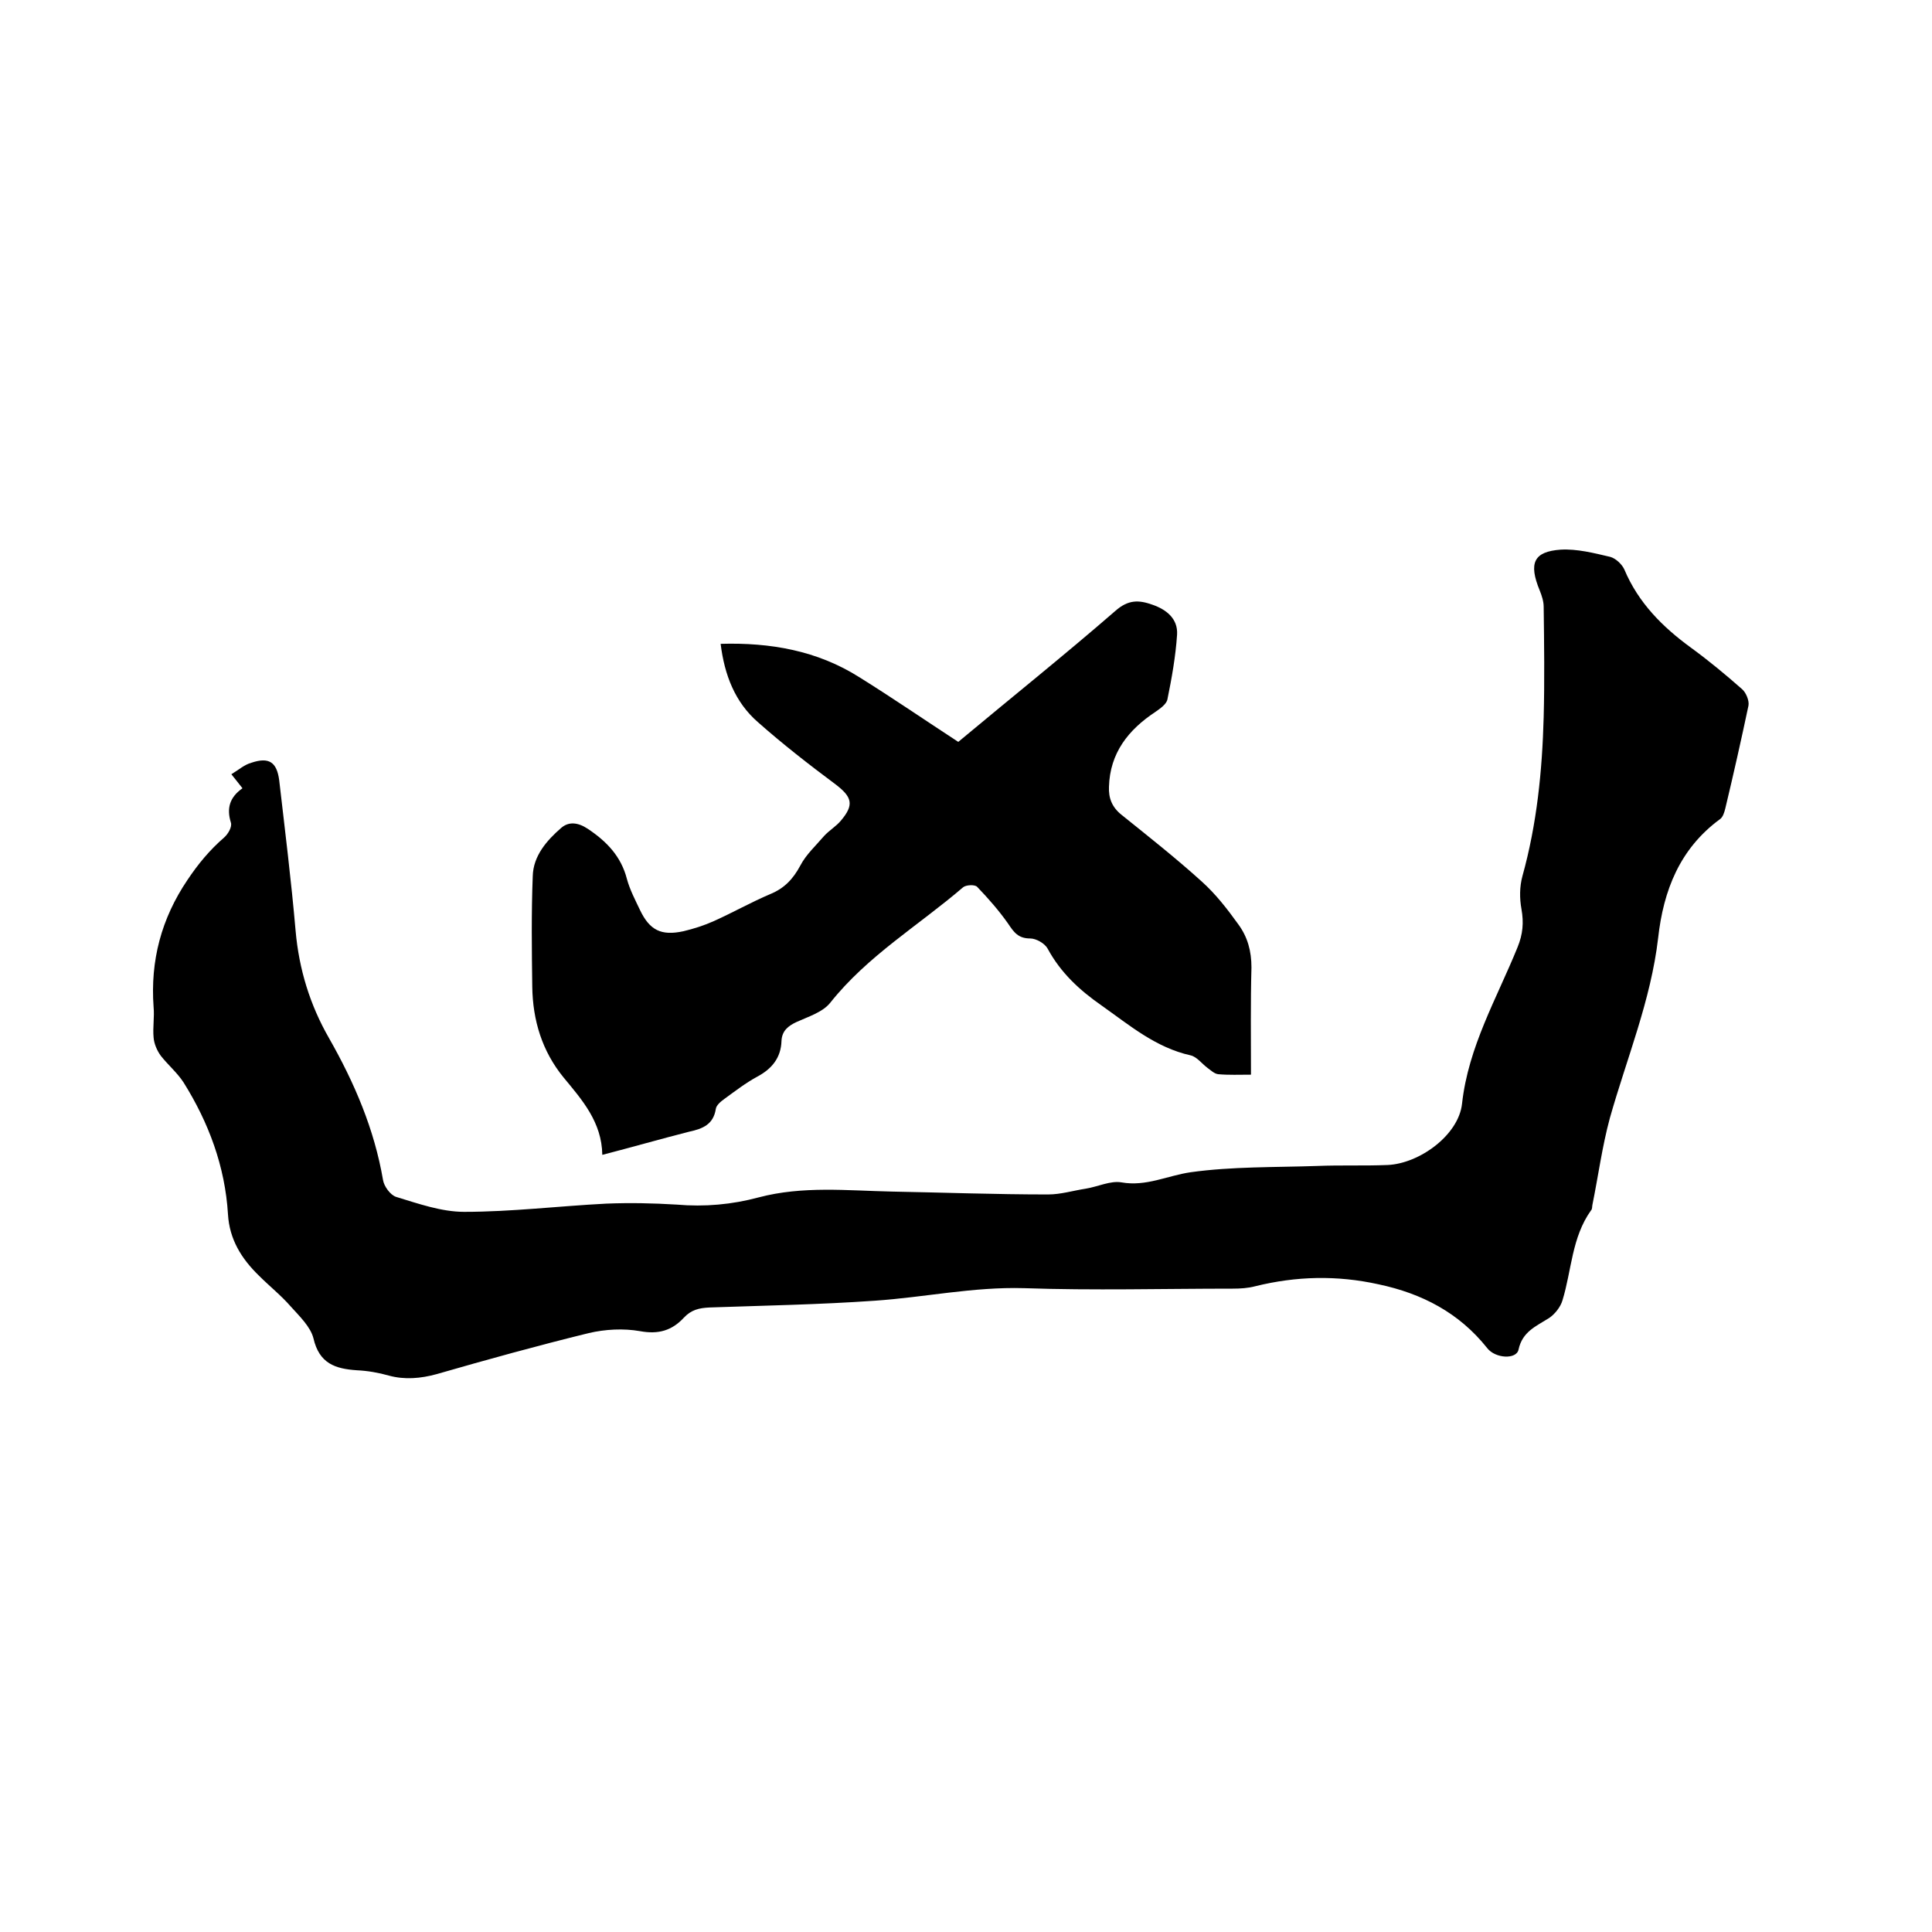
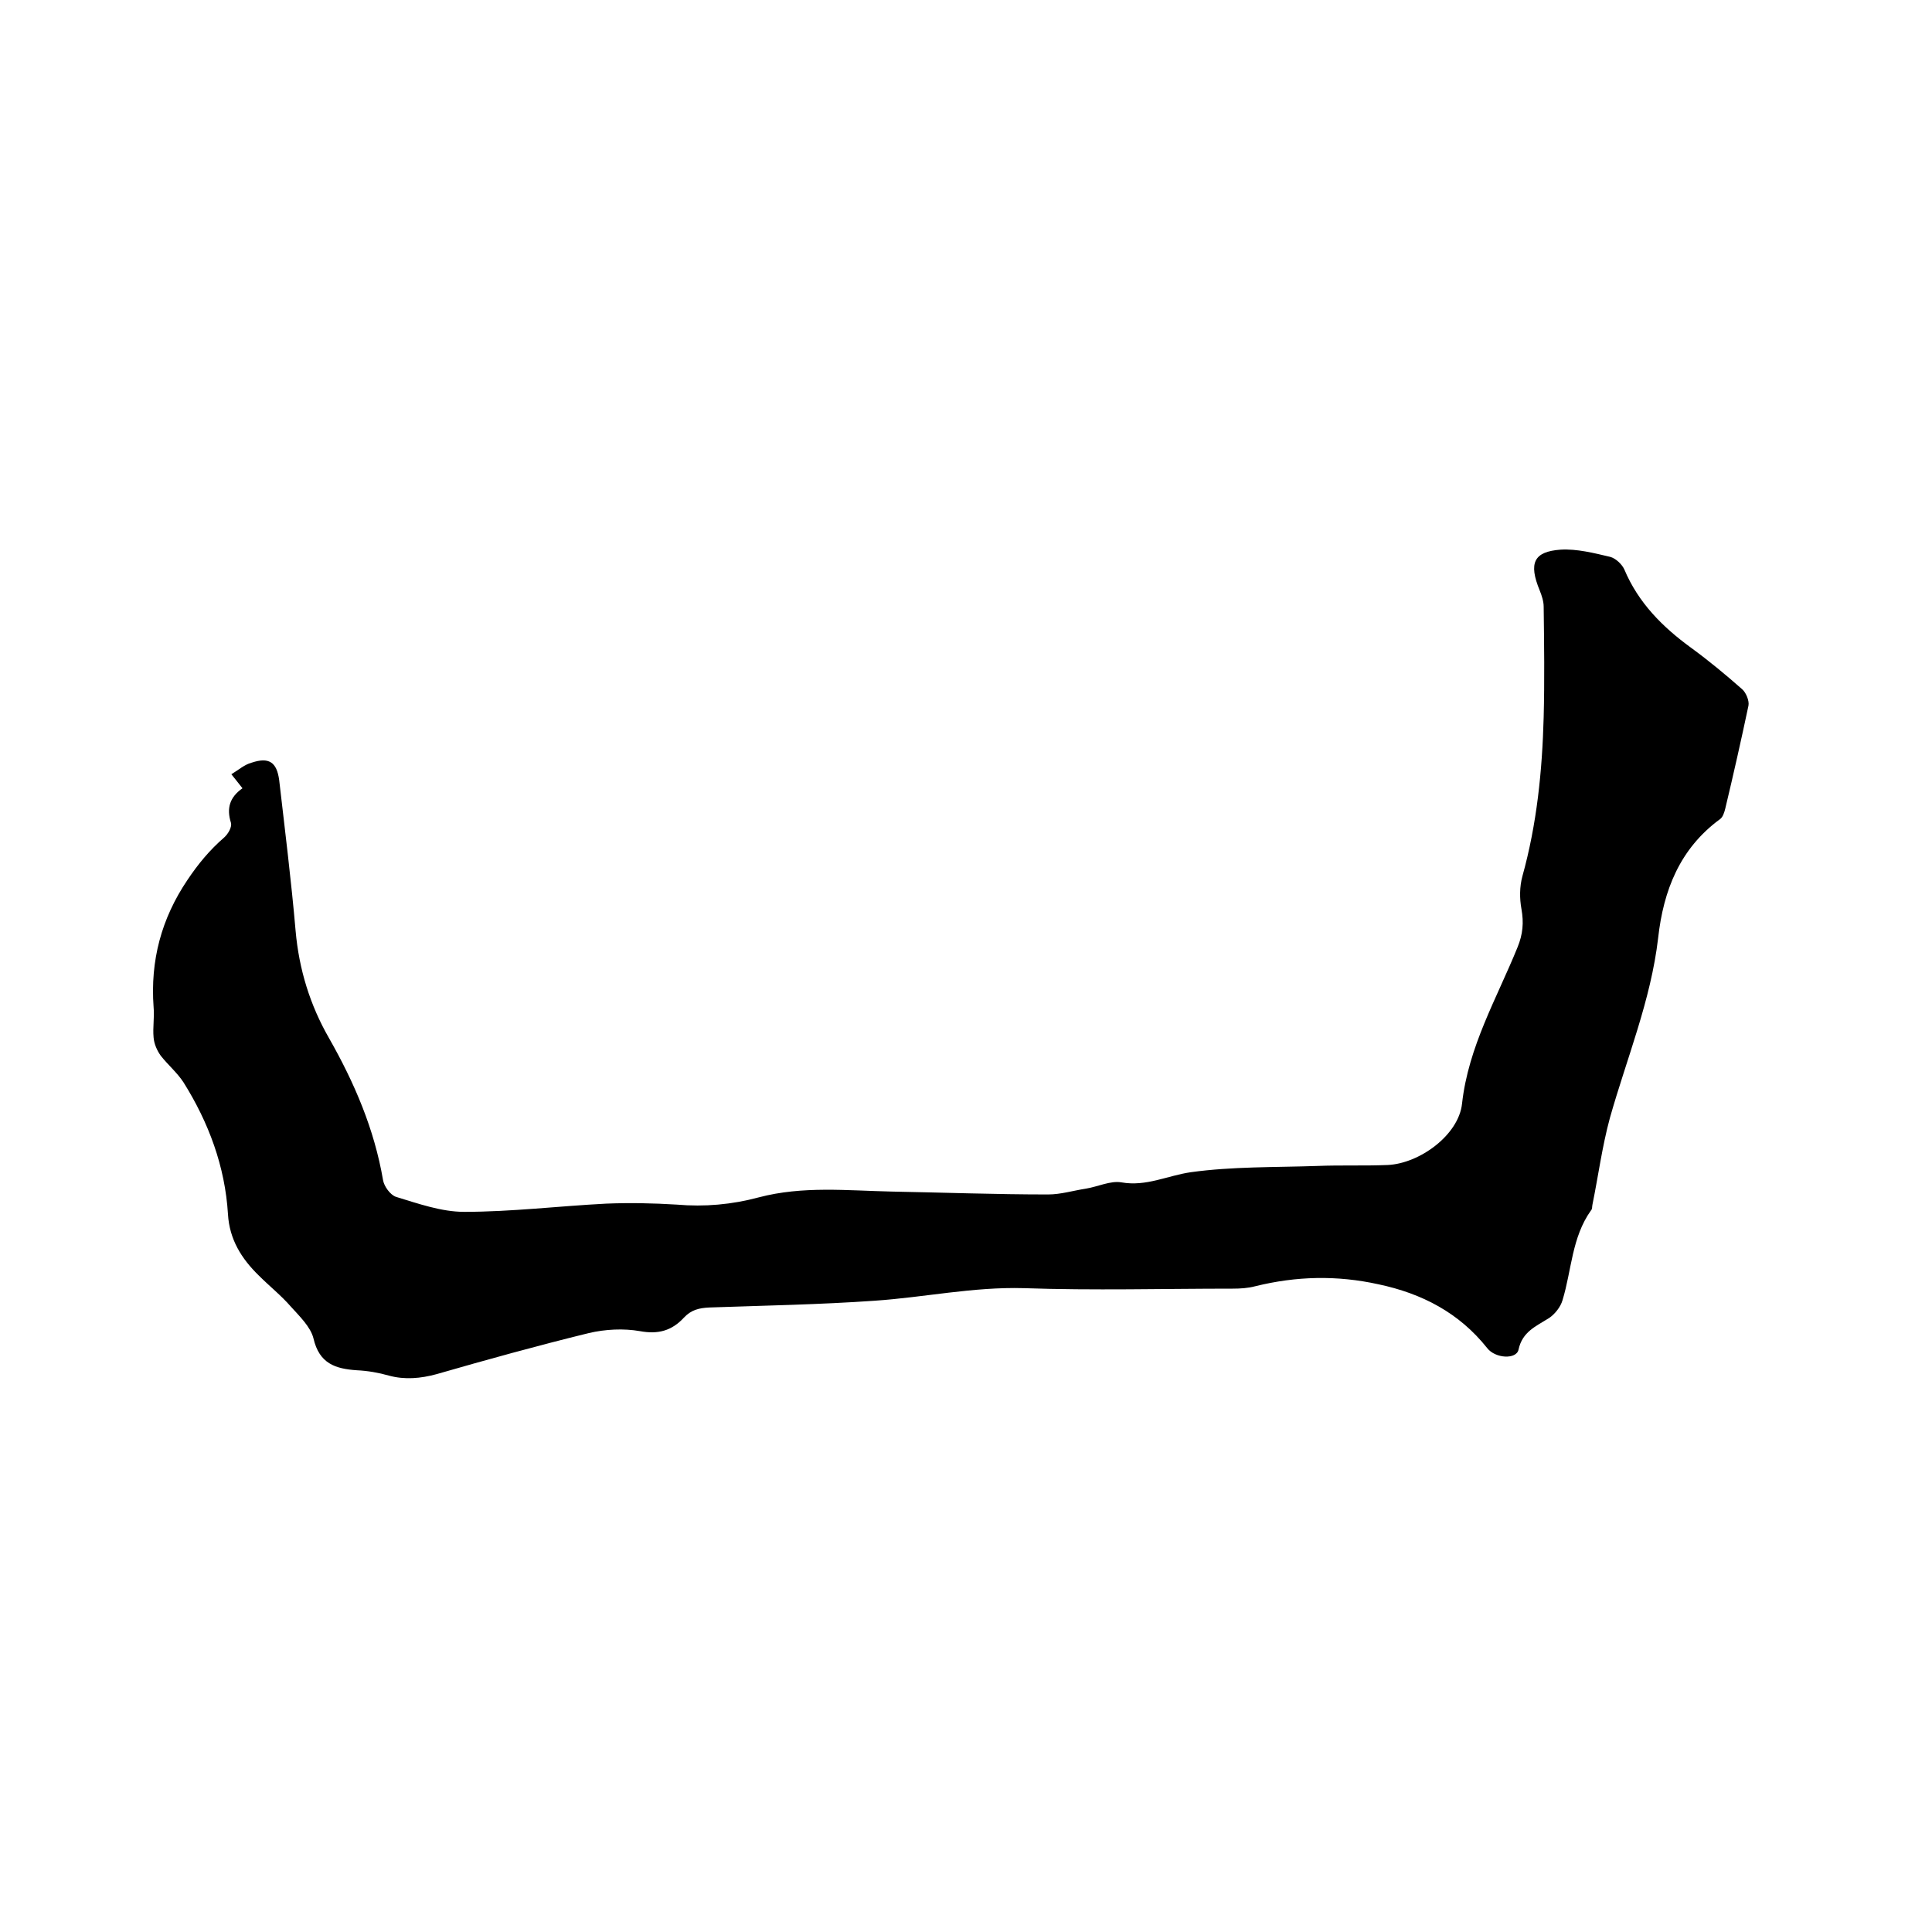
<svg xmlns="http://www.w3.org/2000/svg" enable-background="new 0 0 400 400" viewBox="0 0 400 400">
  <path d="m50.2 163.2c-.8-1-1.4-1.8-2.3-2.9 1.5-.9 2.7-2 4.2-2.4 3.6-1.2 5.2-.1 5.7 3.6 1.2 10.4 2.5 20.8 3.4 31.2.7 8 3 15.4 6.9 22.2 5.3 9.3 9.4 18.9 11.2 29.4.2 1.3 1.5 3.1 2.7 3.5 4.6 1.4 9.4 3.1 14.1 3.1 9.8 0 19.6-1.2 29.4-1.7 4.9-.2 9.7-.1 14.6.2 5.8.5 11.4 0 17-1.5 9.1-2.4 18.3-1.4 27.5-1.2 10.8.2 21.6.6 32.4.6 2.6 0 5.2-.8 7.8-1.2 2.5-.4 5.1-1.7 7.4-1.3 5.1.9 9.5-1.4 14.3-2.1 8.6-1.2 17.4-1 26.2-1.3 4.9-.2 9.7 0 14.6-.2 6.6-.3 14.7-6.2 15.4-12.7 1.3-11.8 7.2-21.8 11.5-32.4 1.1-2.7 1.3-5.1.8-7.9-.4-2.2-.4-4.6.2-6.8 3-10.8 4.1-21.8 4.4-32.9.2-7.6.1-15.2 0-22.9 0-1.1-.4-2.3-.8-3.3-2.4-5.8-1.2-8.1 4.3-8.5 3.4-.2 6.9.7 10.3 1.5 1.1.3 2.4 1.5 2.9 2.6 2.9 6.9 7.9 11.9 13.8 16.2 3.7 2.7 7.2 5.6 10.6 8.6.8.7 1.5 2.4 1.3 3.4-1.5 7.1-3.1 14.2-4.8 21.3-.2.8-.5 1.8-1.1 2.2-8.3 6.1-11.7 14.7-12.8 24.6-1.5 12.9-6.5 24.9-10 37.3-1.6 5.9-2.4 12-3.6 17.9-.1.4 0 .9-.3 1.2-4 5.6-4 12.4-5.9 18.6-.4 1.4-1.6 2.9-2.8 3.7-2.7 1.7-5.5 2.8-6.3 6.5-.4 2.1-4.8 1.9-6.5-.3-5.8-7.3-13.5-11.3-22.5-13.2-8.6-1.9-17-1.7-25.5.4-1.5.4-3.1.5-4.7.5-14.4 0-28.8.4-43.2-.1-10.5-.3-20.6 1.9-30.9 2.6-11.4.8-22.8 1-34.2 1.4-2.2.1-3.8.5-5.3 2.1-2.5 2.7-5.3 3.5-9.1 2.8-3.4-.6-7.2-.4-10.6.4-10.6 2.6-21.1 5.5-31.5 8.5-3.3.9-6.6 1.2-9.9.3-2.1-.6-4.4-1-6.6-1.1-4.5-.3-7.8-1.4-9-6.6-.6-2.4-2.9-4.6-4.7-6.6-2-2.3-4.4-4.2-6.6-6.4-3.6-3.5-6.1-7.5-6.4-12.7-.6-9.9-4-19-9.2-27.3-1.3-2-3.2-3.6-4.7-5.5-.8-1.1-1.4-2.5-1.5-3.8-.2-2.1.2-4.2 0-6.3-.7-9.6 1.6-18.3 7-26.3 2.2-3.3 4.6-6.2 7.6-8.8.8-.7 1.7-2.2 1.4-3.1-.9-2.9-.3-5.2 2.4-7.1z" />
-   <path d="m124.7 239.1c-.1-6.8-4.2-11.4-8-16-4.5-5.5-6.4-11.9-6.5-18.8-.1-7.6-.2-15.3.1-22.9.1-4.2 2.9-7.4 5.9-10 1.5-1.3 3.4-1.2 5.5.2 3.9 2.6 6.9 5.7 8.1 10.4.6 2.2 1.7 4.3 2.7 6.4 2 4.2 4.4 5.4 9 4.4 2.1-.5 4.3-1.2 6.3-2.1 4-1.8 7.7-3.9 11.7-5.6 2.9-1.2 4.7-3.1 6.2-5.9 1.2-2.3 3.2-4.1 4.9-6.1 1.1-1.2 2.5-2 3.5-3.2 2.8-3.3 2.3-4.9-1.1-7.5-5.5-4.1-10.9-8.3-16.1-12.9-4.7-4.1-6.9-9.7-7.7-16.2 10.3-.3 20 1.4 28.7 6.9 6.9 4.3 13.6 8.9 20.5 13.4 10.9-9.1 21.9-17.9 32.5-27.1 2.7-2.4 4.9-2.3 7.7-1.3 2.9 1 5.3 2.9 5.1 6.2-.3 4.5-1.1 9-2 13.4-.2 1-1.5 1.9-2.5 2.6-5.6 3.7-9.4 8.5-9.6 15.5-.1 2.3.6 4.2 2.6 5.8 5.6 4.5 11.3 9 16.6 13.8 2.9 2.6 5.3 5.7 7.6 8.9 1.9 2.6 2.7 5.5 2.7 8.9-.2 7.3-.1 14.6-.1 22.2-2.4 0-4.6.1-6.8-.1-.8-.1-1.5-.8-2.2-1.3-1.2-.9-2.2-2.3-3.5-2.6-7.2-1.6-12.6-6.2-18.4-10.3-4.6-3.2-8.5-6.8-11.2-11.8-.6-1.1-2.4-2.1-3.6-2.1-2.5 0-3.4-1.3-4.6-3.1-1.9-2.7-4.1-5.2-6.4-7.6-.5-.5-2.3-.4-2.9.1-9.2 7.9-19.8 14.2-27.5 23.9-1.6 2-4.6 2.9-7 4-1.7.8-3 1.8-3.1 3.9-.1 3.5-2 5.8-5 7.4-2.4 1.3-4.6 3-6.8 4.6-.7.5-1.7 1.3-1.8 2.1-.5 3.2-2.7 4.1-5.5 4.7-5.9 1.5-11.8 3.2-18 4.8z" />
</svg>